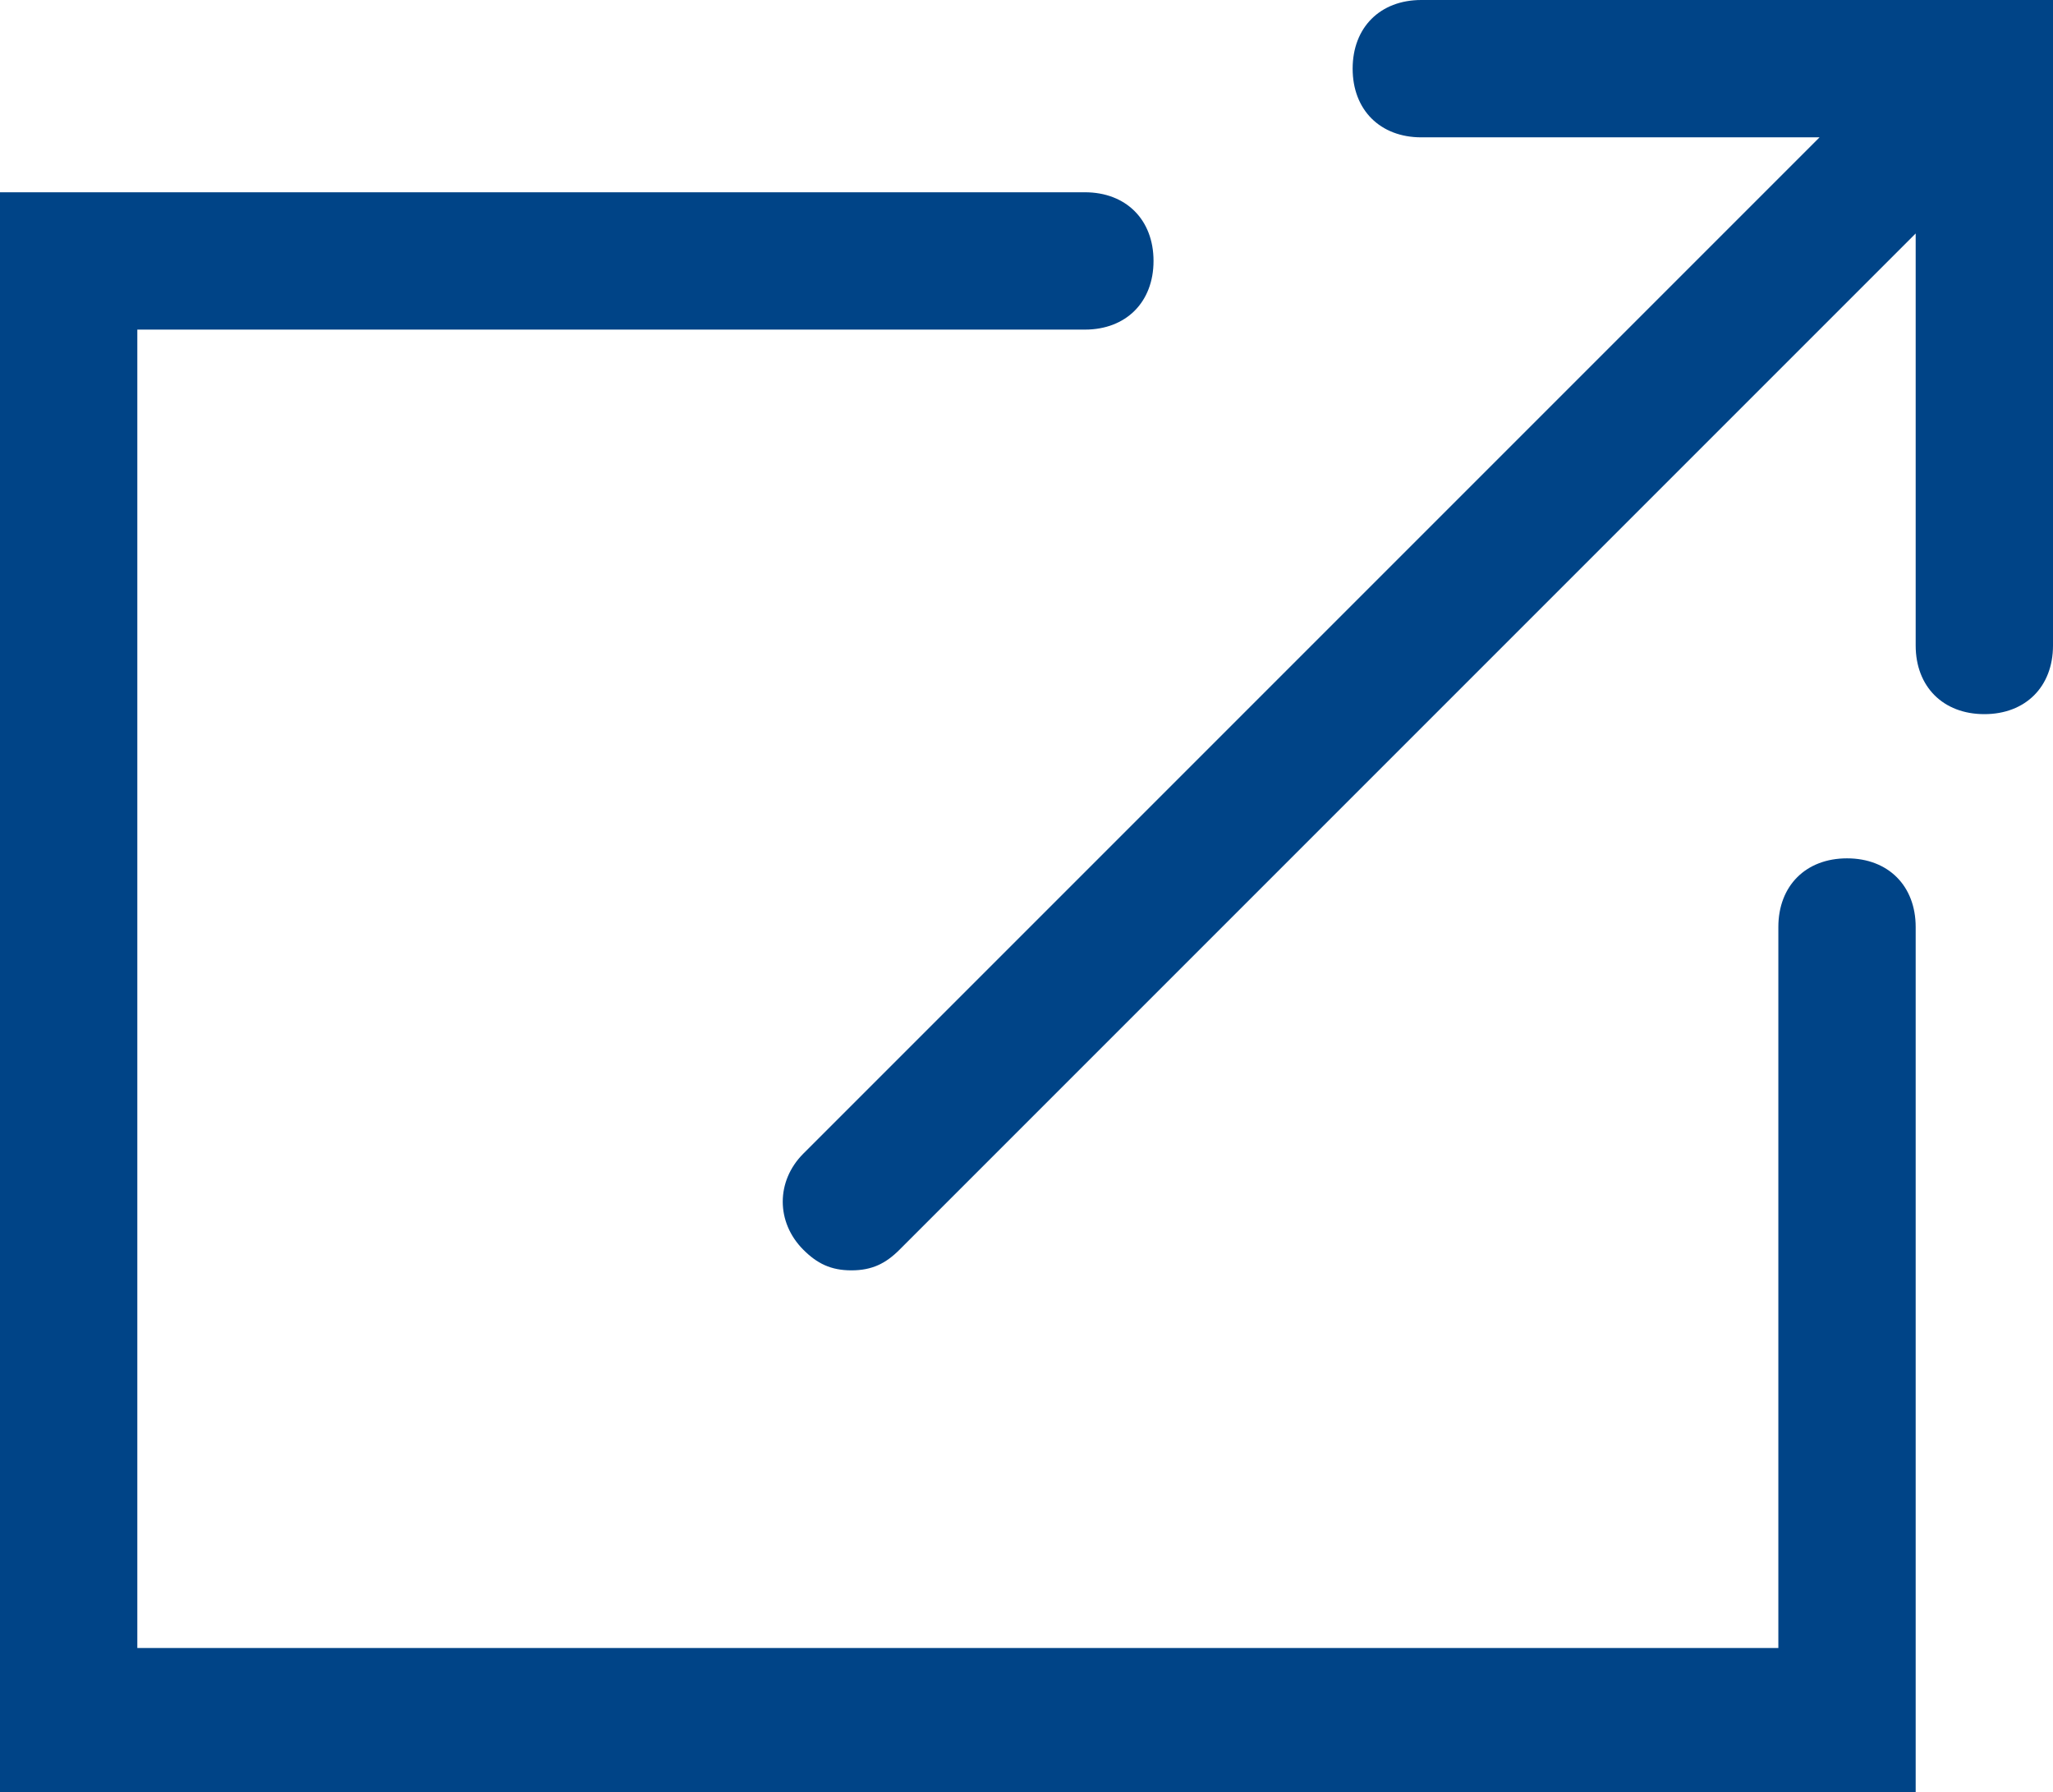
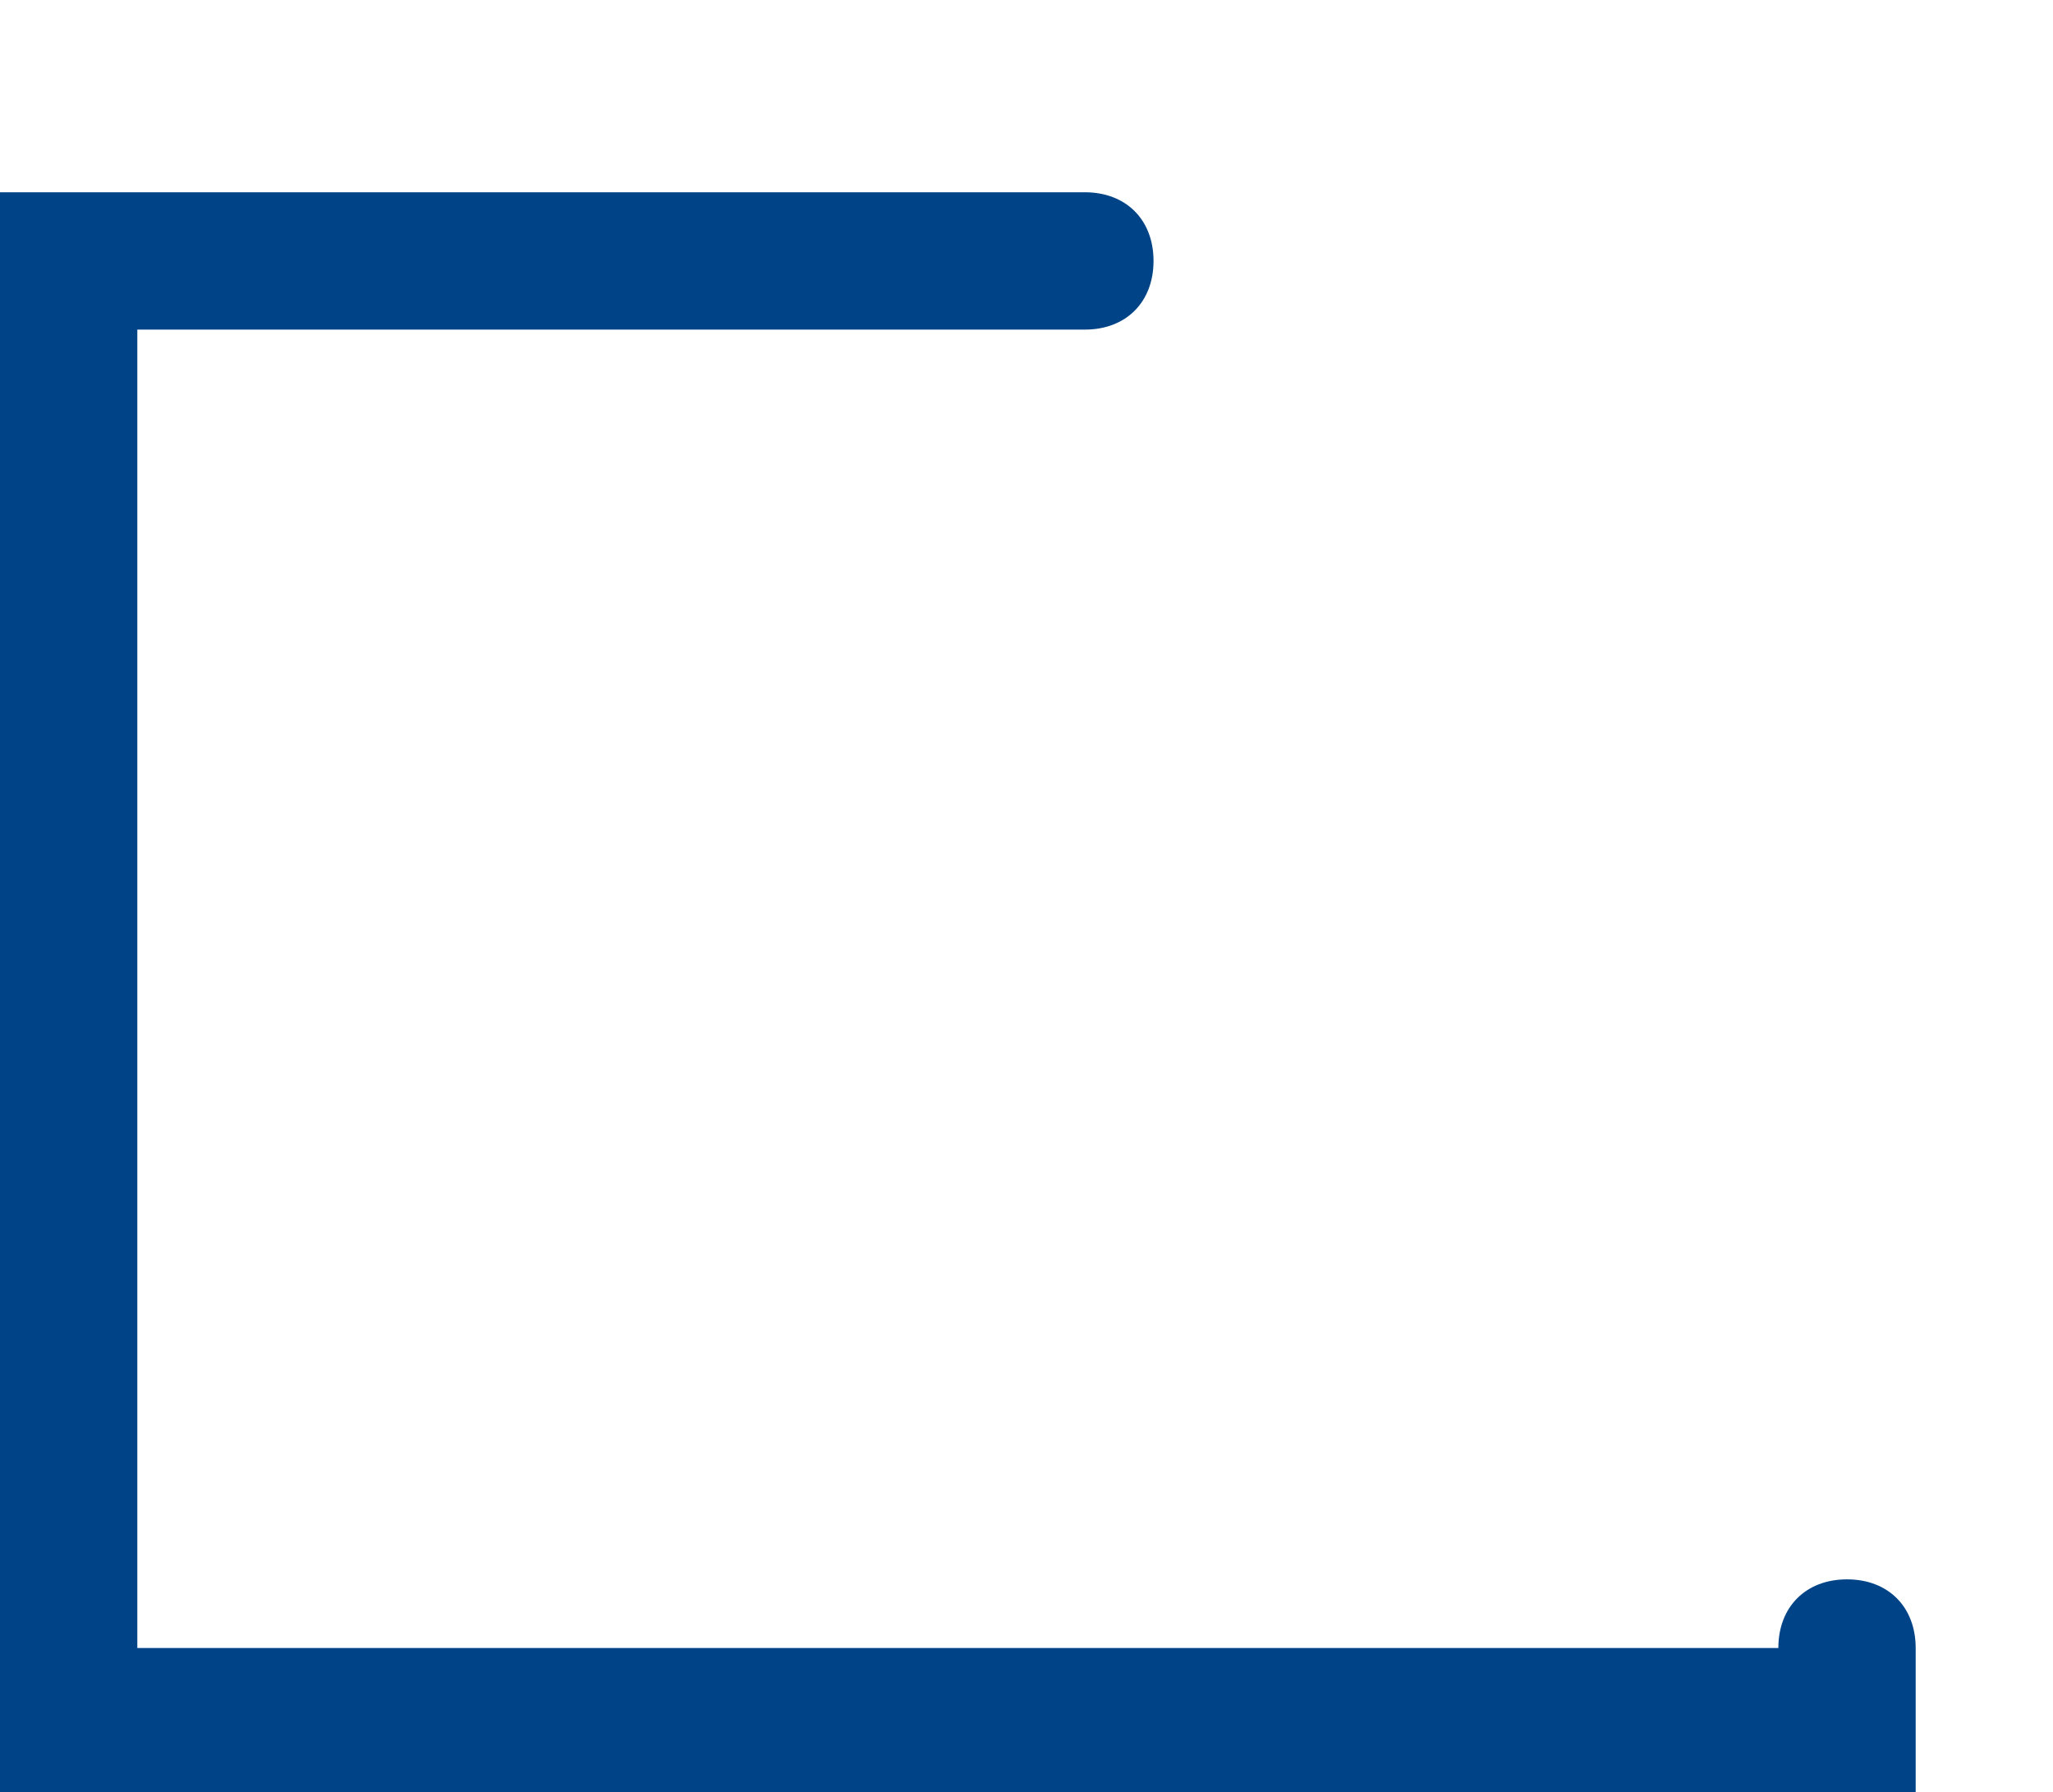
<svg xmlns="http://www.w3.org/2000/svg" version="1.1" id="レイヤー_1" x="0px" y="0px" viewBox="0 0 29.9 26.1" style="enable-background:new 0 0 29.9 26.1;" xml:space="preserve">
  <style type="text/css">
	.st0{fill:#004487;}
</style>
-   <path id="パス_15214" class="st0" d="M27.9,26.1H0V2.8h15.8c0.6,0,1,0.4,1,1s-0.4,1-1,1H2v19.2h23.9V13.5c0-0.6,0.4-1,1-1  s1,0.4,1,1V26.1z" />
-   <path class="st0" d="M20.7,0c-0.6,0-1,0.4-1,1s0.4,1,1,1h5.8L11.7,16.8c-0.4,0.4-0.4,1,0,1.4c0.2,0.2,0.4,0.3,0.7,0.3  s0.5-0.1,0.7-0.3L27.9,3.4v6c0,0.6,0.4,1,1,1s1-0.4,1-1V0H20.7z" />
+   <path id="パス_15214" class="st0" d="M27.9,26.1H0V2.8h15.8c0.6,0,1,0.4,1,1s-0.4,1-1,1H2v19.2h23.9c0-0.6,0.4-1,1-1  s1,0.4,1,1V26.1z" />
</svg>